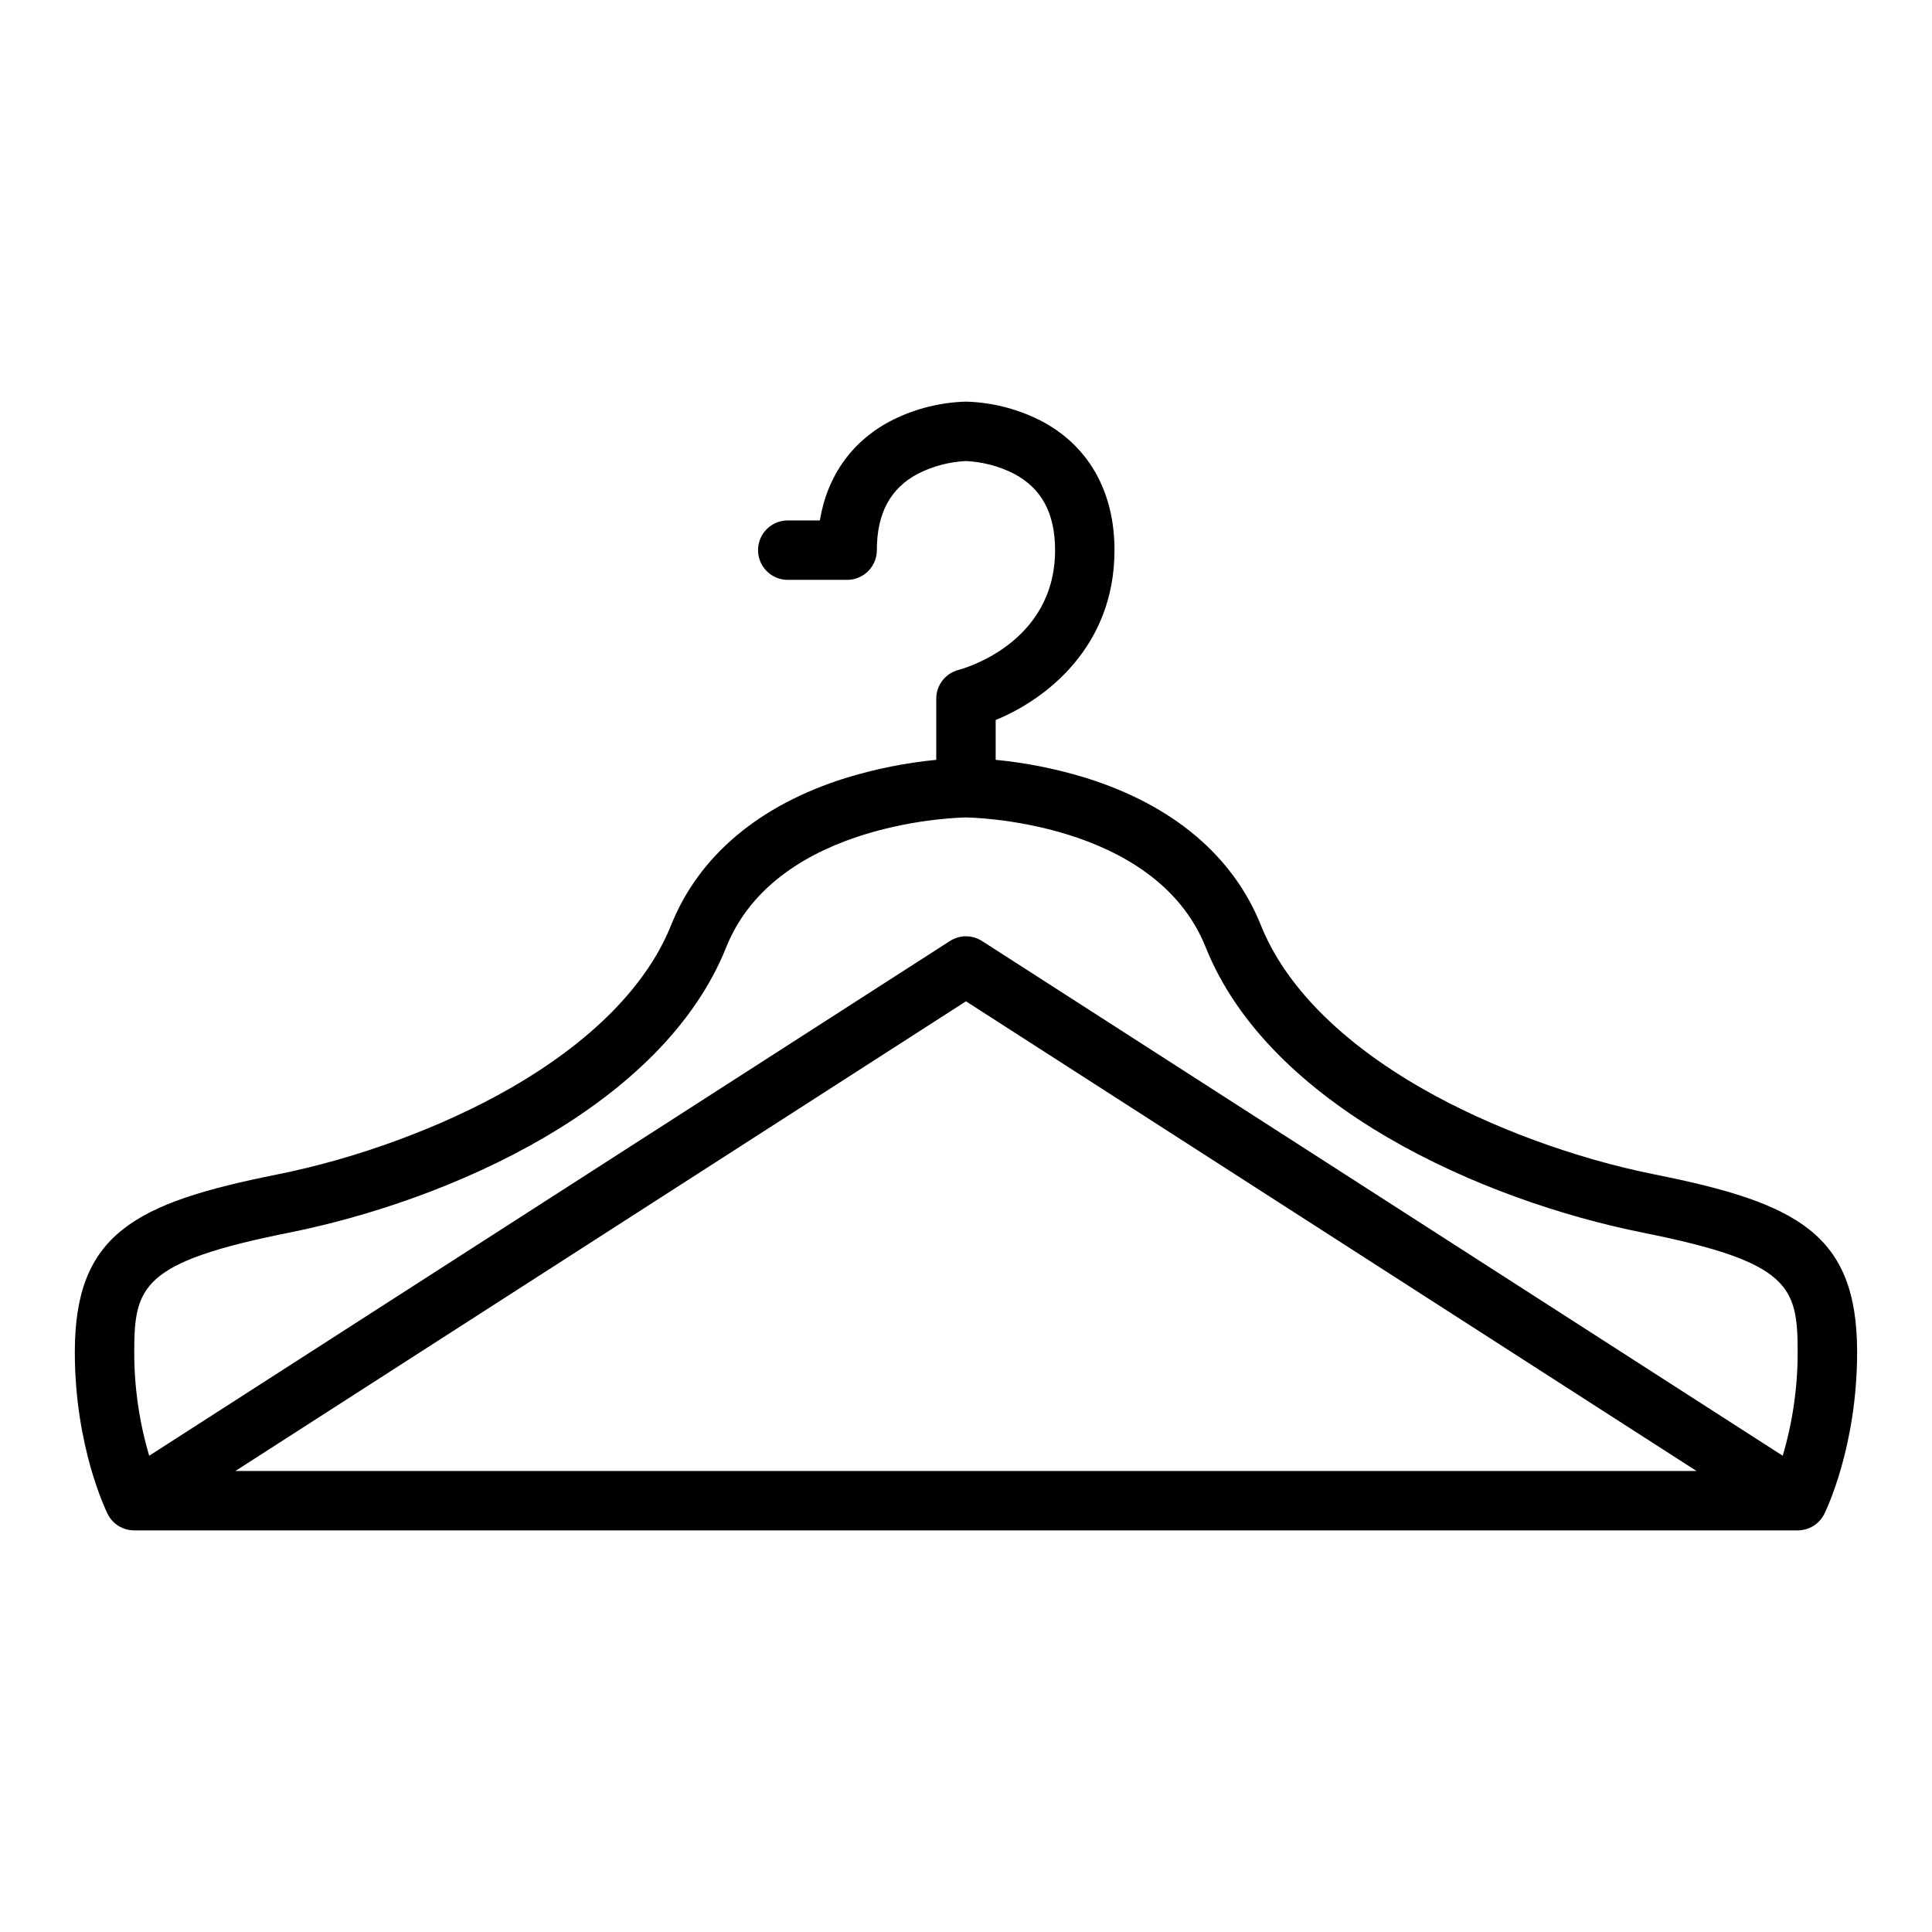
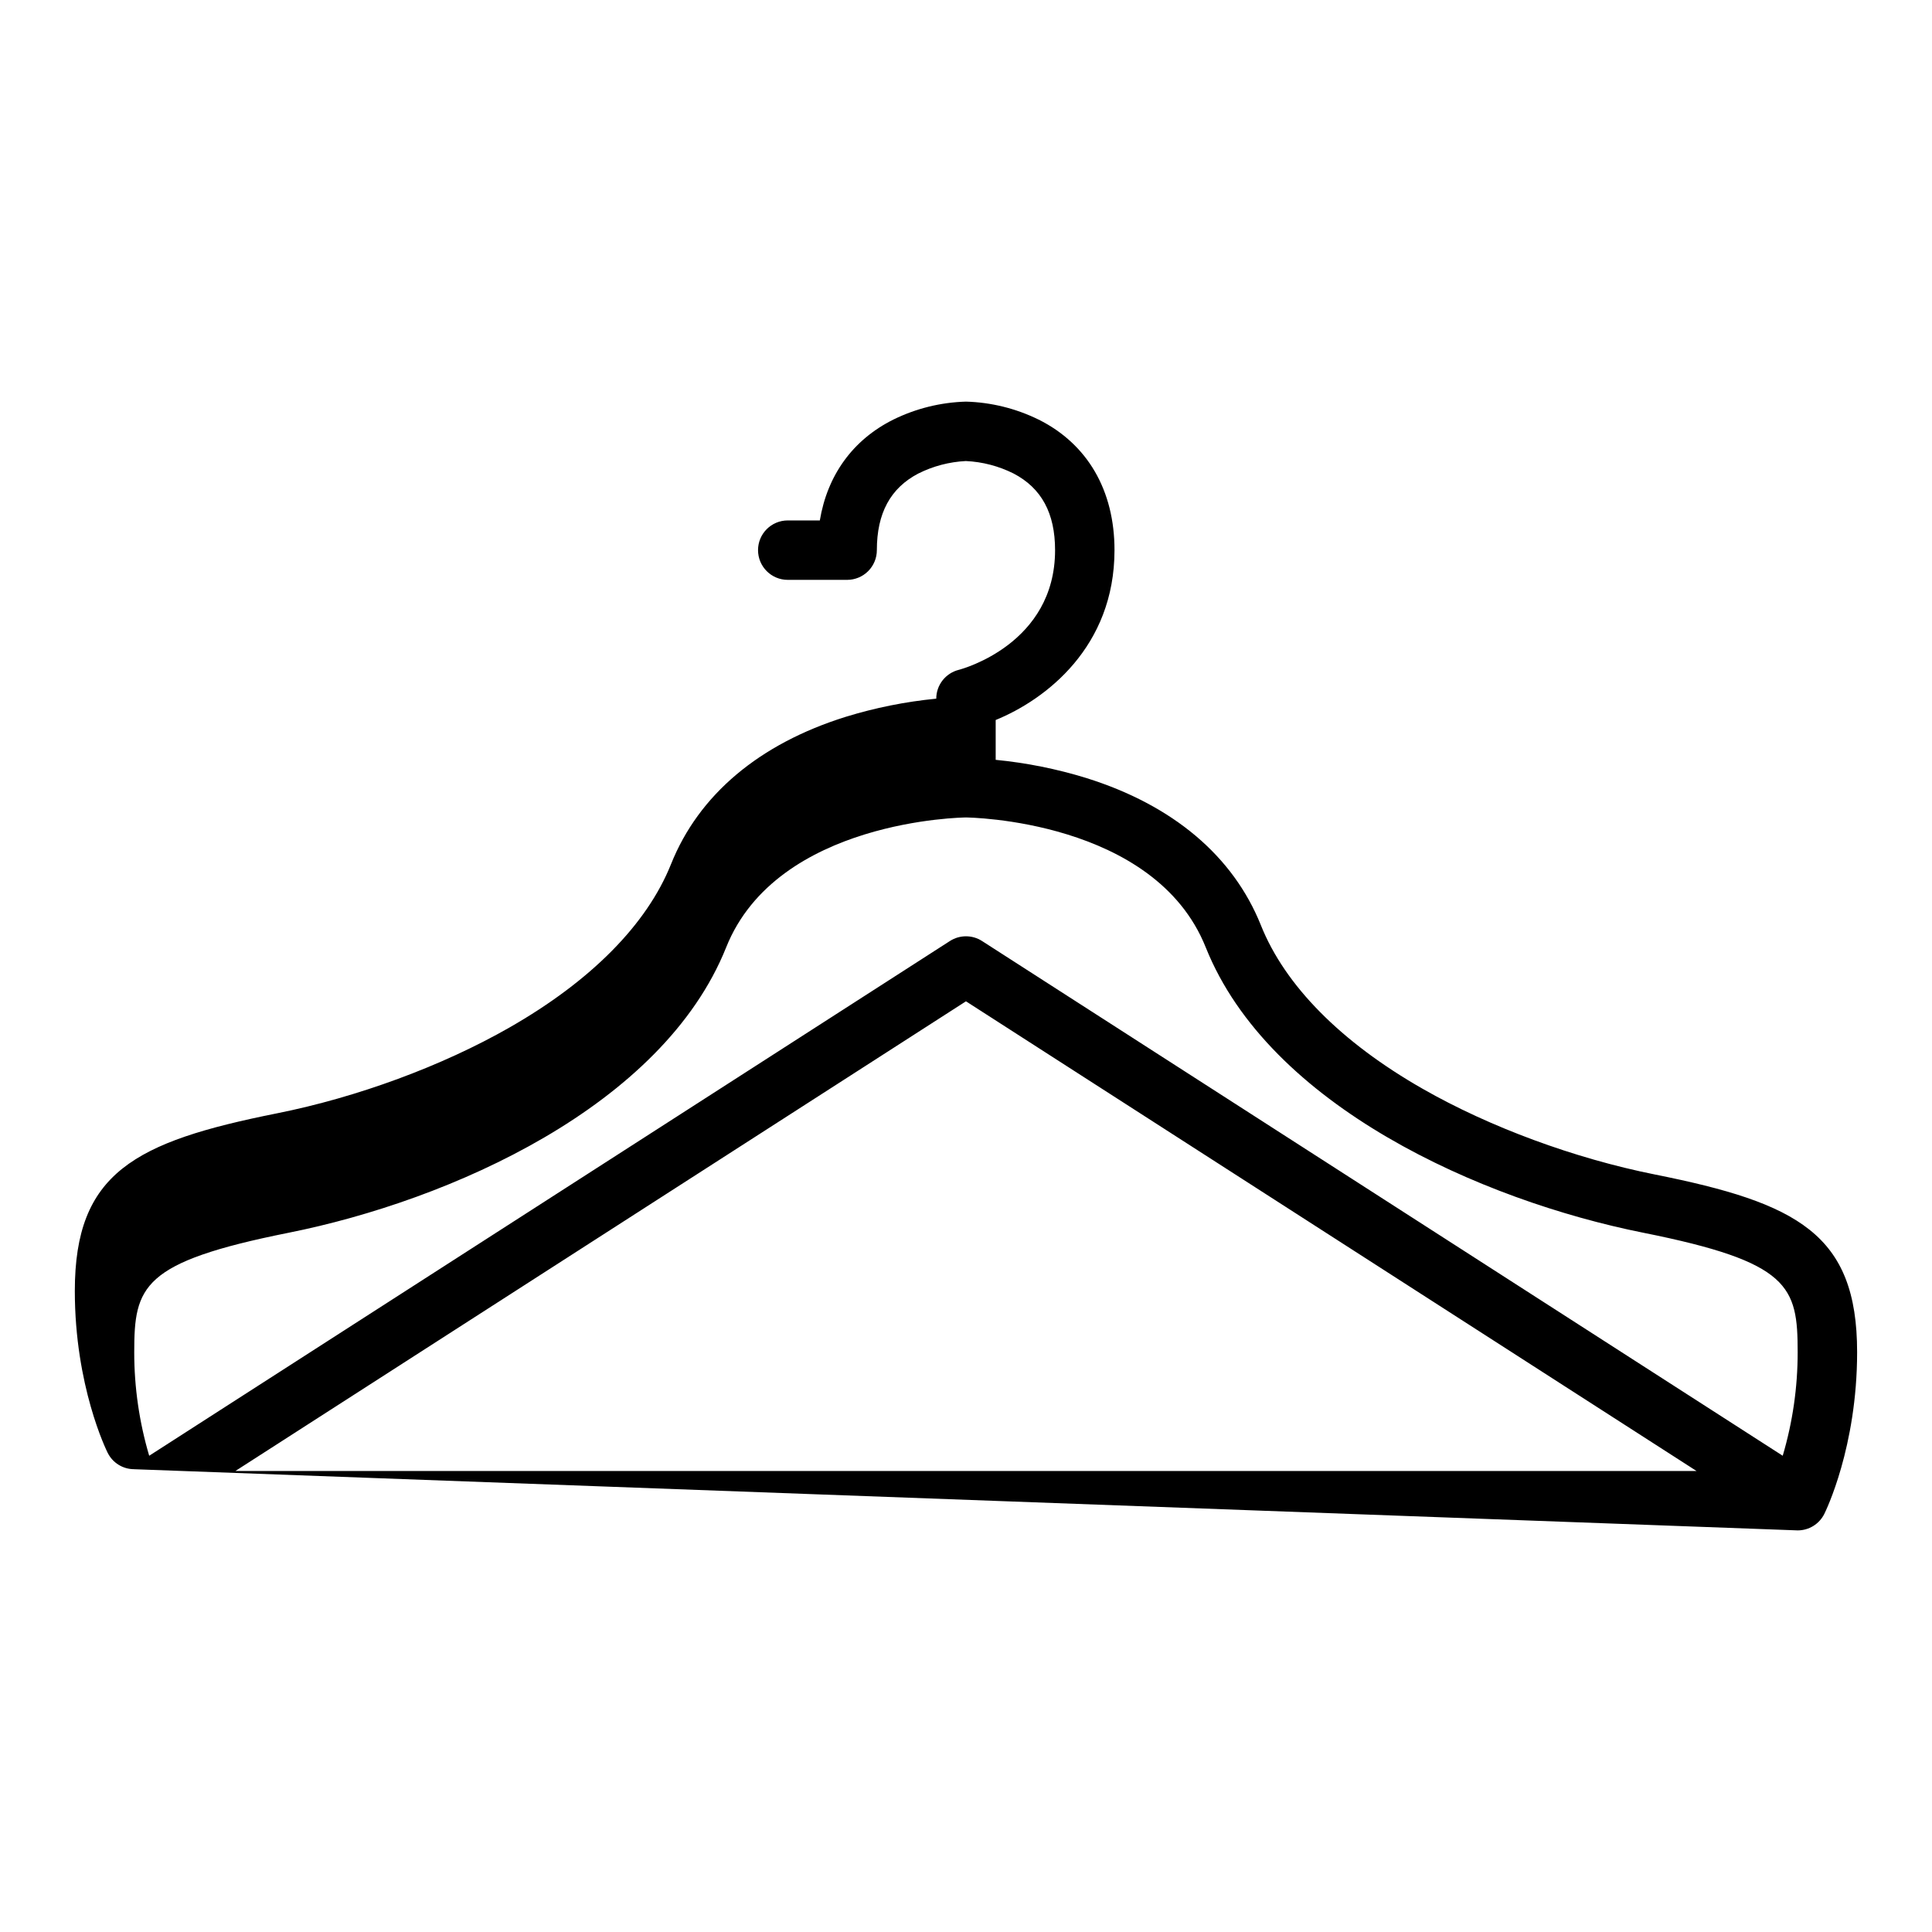
<svg xmlns="http://www.w3.org/2000/svg" fill="#000000" width="800px" height="800px" version="1.1" viewBox="144 144 512 512">
-   <path d="m620.41 549.57c2.984 0 5.707-1.684 7.043-4.352 0.355-0.711 8.703-17.695 8.703-42.879 0-31.312-15.789-39.523-53.559-47.078-21.332-4.266-43.785-12.551-61.598-22.73-21.637-12.363-36.453-27.344-42.844-43.32-7.348-18.367-23.352-31.863-46.289-39.031l-0.004-0.004c-7.816-2.406-15.855-4.019-23.996-4.812v-10.555c13.316-5.441 31.488-19.375 31.488-45.016 0-15.828-7.137-28.113-20.094-34.594l-0.004 0.004c-6.004-2.953-12.574-4.582-19.262-4.769-6.691 0.188-13.262 1.816-19.266 4.769-10.727 5.359-17.457 14.695-19.465 26.719h-8.504c-4.348 0-7.871 3.523-7.871 7.871 0 4.348 3.523 7.875 7.871 7.875h15.746c2.086 0 4.09-0.832 5.566-2.309 1.477-1.477 2.305-3.477 2.305-5.566 0-9.797 3.594-16.441 10.992-20.309v0.004c3.918-1.965 8.203-3.09 12.582-3.309 4.406 0.203 8.719 1.332 12.664 3.309 7.398 3.867 10.992 10.508 10.992 20.305 0 24.797-24.516 31.461-25.523 31.723-3.504 0.879-5.965 4.027-5.965 7.637v16.211c-8.141 0.793-16.18 2.406-23.996 4.812-22.938 7.168-38.941 20.664-46.289 39.031-6.391 15.977-21.207 30.957-42.844 43.32-17.816 10.18-40.266 18.465-61.598 22.73-37.77 7.555-53.562 15.766-53.562 47.082 0 25.184 8.348 42.168 8.703 42.883l0.004-0.004c1.324 2.676 4.055 4.359 7.039 4.344v0.008zm-414.03-15.742 193.61-124.47 193.61 124.47zm197.87-140.45c-2.59-1.668-5.918-1.668-8.512 0l-212.2 136.41c-2.637-8.914-3.973-18.16-3.965-27.453 0-17.43 1.98-23.855 40.902-31.641 42.98-8.598 99.141-33.566 115.97-75.645 13.547-33.863 63.055-34.414 63.531-34.414 0.496 0 50.004 0.547 63.551 34.41 16.832 42.078 72.996 67.047 115.97 75.645 38.922 7.789 40.902 14.211 40.902 31.645 0.008 9.293-1.324 18.539-3.961 27.453z" />
+   <path d="m620.41 549.57c2.984 0 5.707-1.684 7.043-4.352 0.355-0.711 8.703-17.695 8.703-42.879 0-31.312-15.789-39.523-53.559-47.078-21.332-4.266-43.785-12.551-61.598-22.73-21.637-12.363-36.453-27.344-42.844-43.32-7.348-18.367-23.352-31.863-46.289-39.031l-0.004-0.004c-7.816-2.406-15.855-4.019-23.996-4.812v-10.555c13.316-5.441 31.488-19.375 31.488-45.016 0-15.828-7.137-28.113-20.094-34.594l-0.004 0.004c-6.004-2.953-12.574-4.582-19.262-4.769-6.691 0.188-13.262 1.816-19.266 4.769-10.727 5.359-17.457 14.695-19.465 26.719h-8.504c-4.348 0-7.871 3.523-7.871 7.871 0 4.348 3.523 7.875 7.871 7.875h15.746c2.086 0 4.09-0.832 5.566-2.309 1.477-1.477 2.305-3.477 2.305-5.566 0-9.797 3.594-16.441 10.992-20.309v0.004c3.918-1.965 8.203-3.09 12.582-3.309 4.406 0.203 8.719 1.332 12.664 3.309 7.398 3.867 10.992 10.508 10.992 20.305 0 24.797-24.516 31.461-25.523 31.723-3.504 0.879-5.965 4.027-5.965 7.637c-8.141 0.793-16.18 2.406-23.996 4.812-22.938 7.168-38.941 20.664-46.289 39.031-6.391 15.977-21.207 30.957-42.844 43.32-17.816 10.18-40.266 18.465-61.598 22.73-37.77 7.555-53.562 15.766-53.562 47.082 0 25.184 8.348 42.168 8.703 42.883l0.004-0.004c1.324 2.676 4.055 4.359 7.039 4.344v0.008zm-414.03-15.742 193.61-124.47 193.61 124.47zm197.87-140.45c-2.59-1.668-5.918-1.668-8.512 0l-212.2 136.41c-2.637-8.914-3.973-18.16-3.965-27.453 0-17.43 1.98-23.855 40.902-31.641 42.98-8.598 99.141-33.566 115.97-75.645 13.547-33.863 63.055-34.414 63.531-34.414 0.496 0 50.004 0.547 63.551 34.41 16.832 42.078 72.996 67.047 115.97 75.645 38.922 7.789 40.902 14.211 40.902 31.645 0.008 9.293-1.324 18.539-3.961 27.453z" />
</svg>